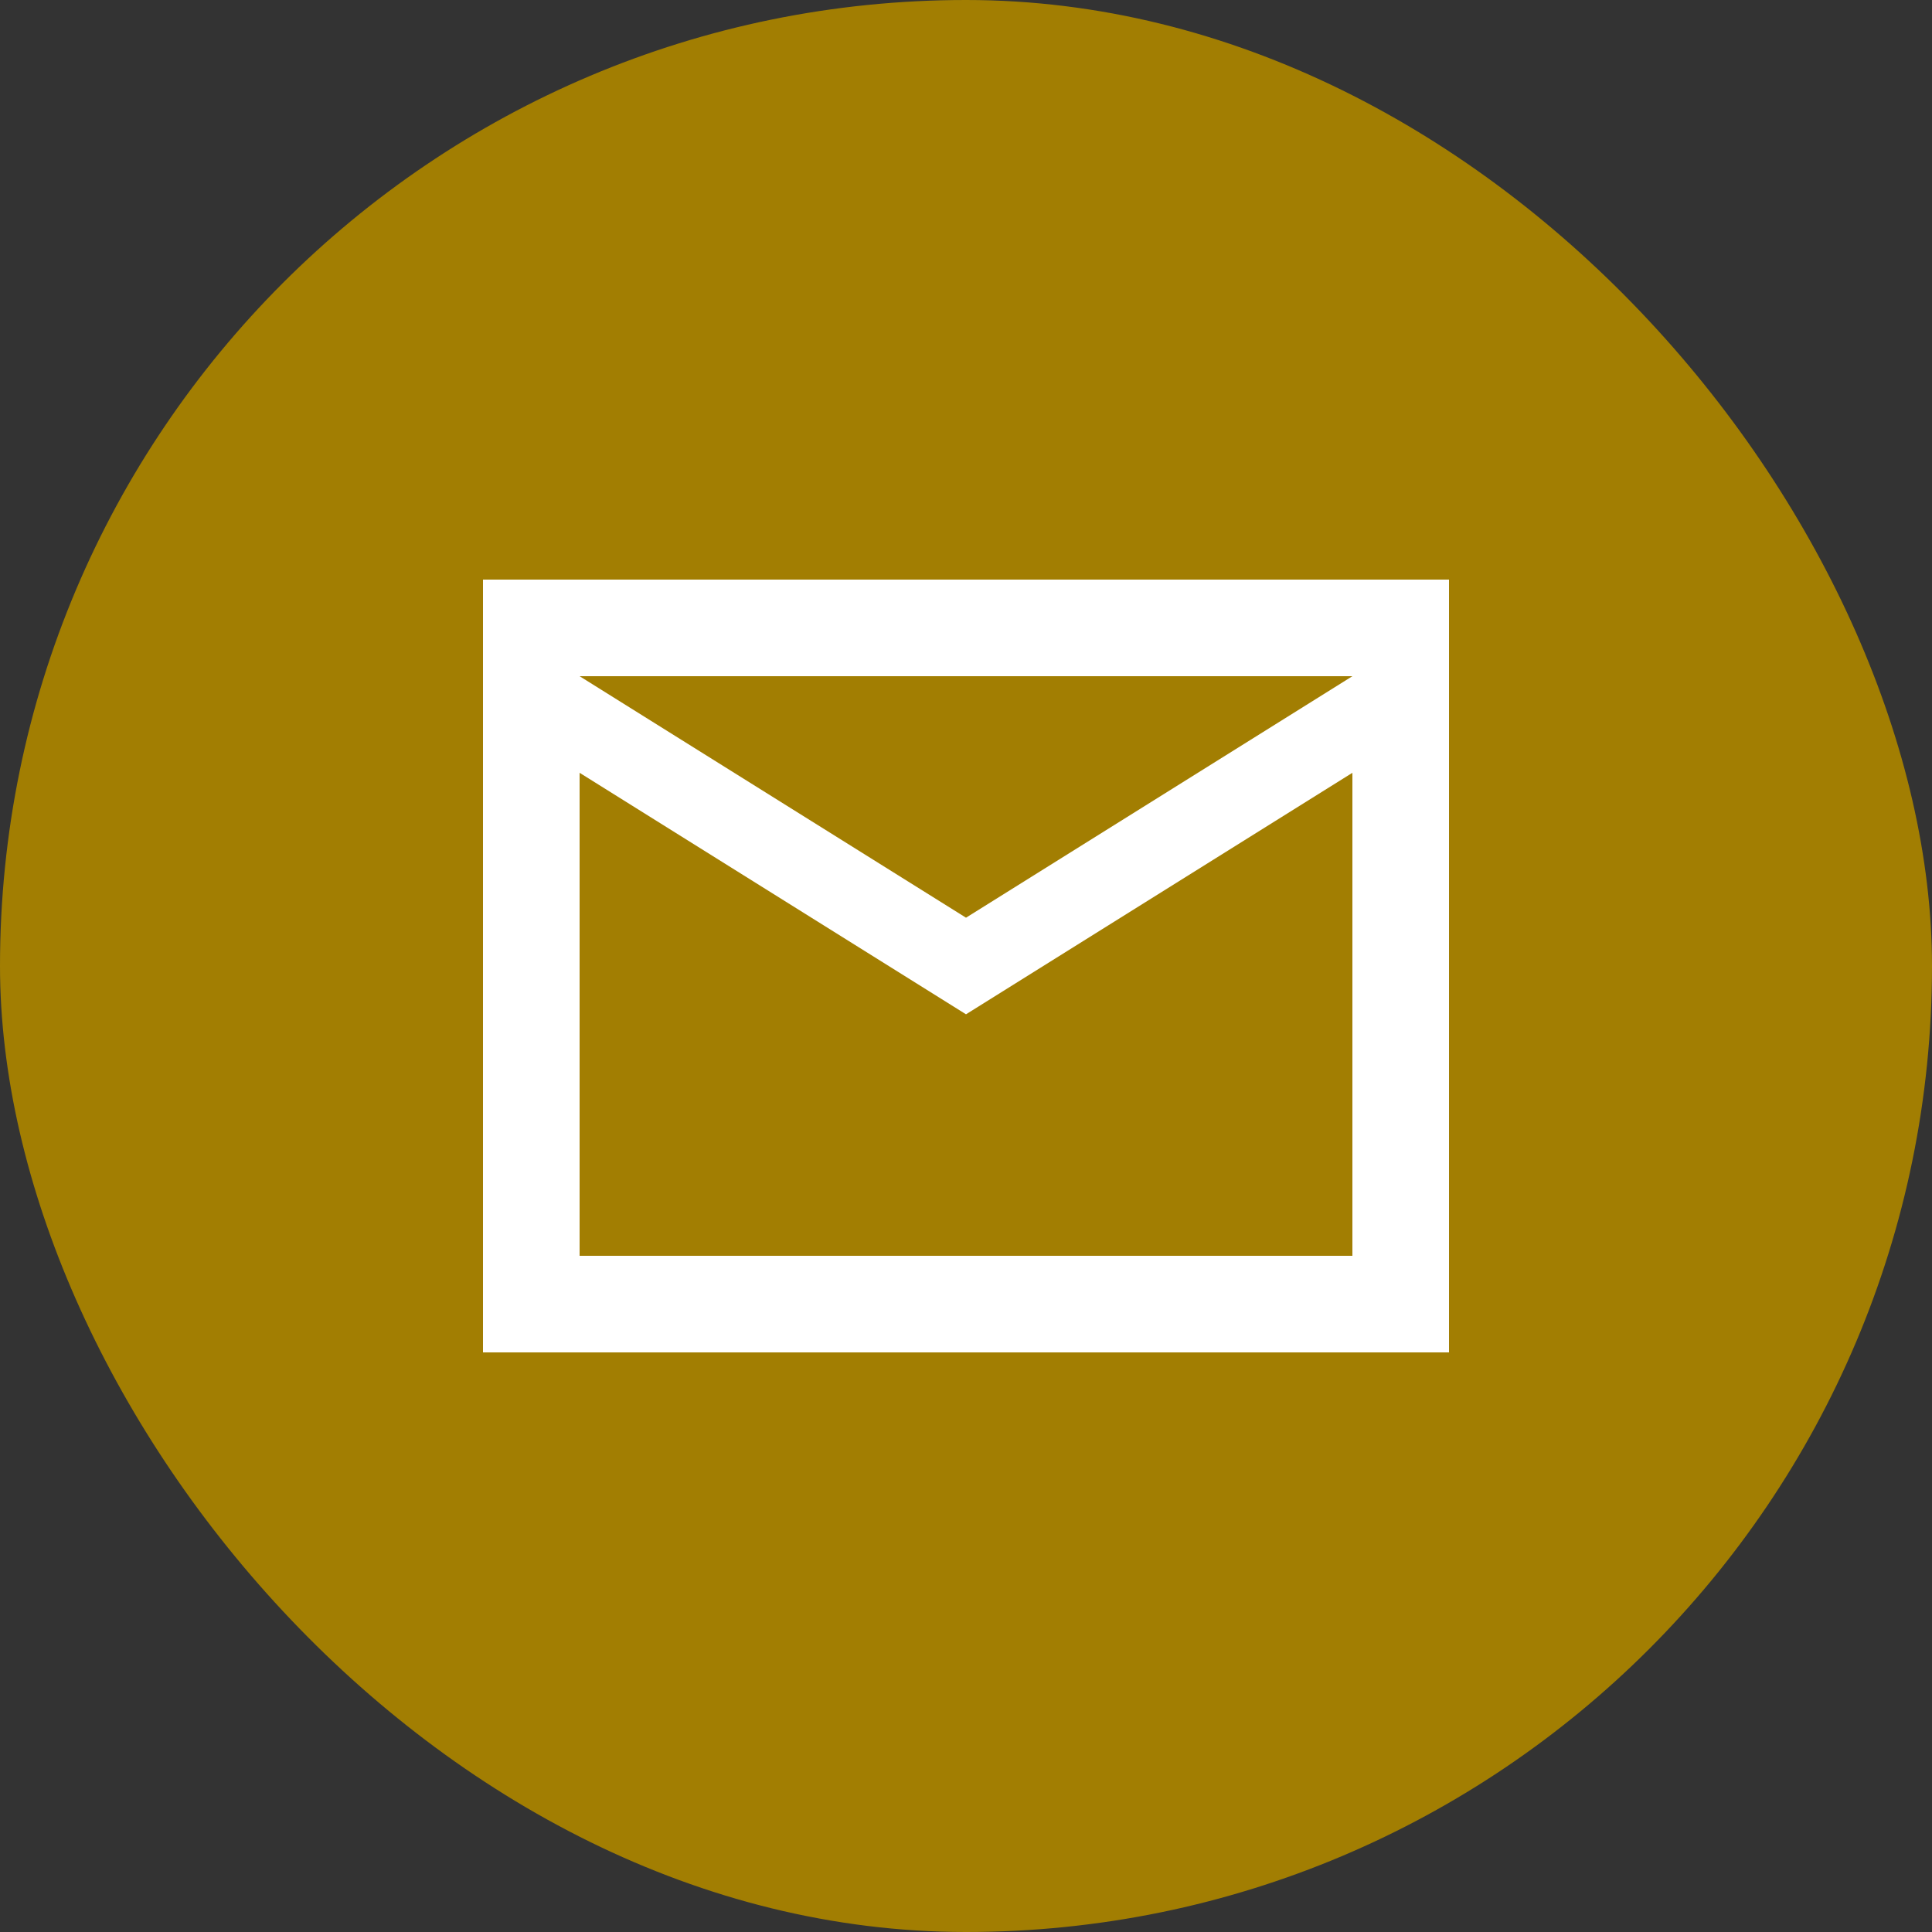
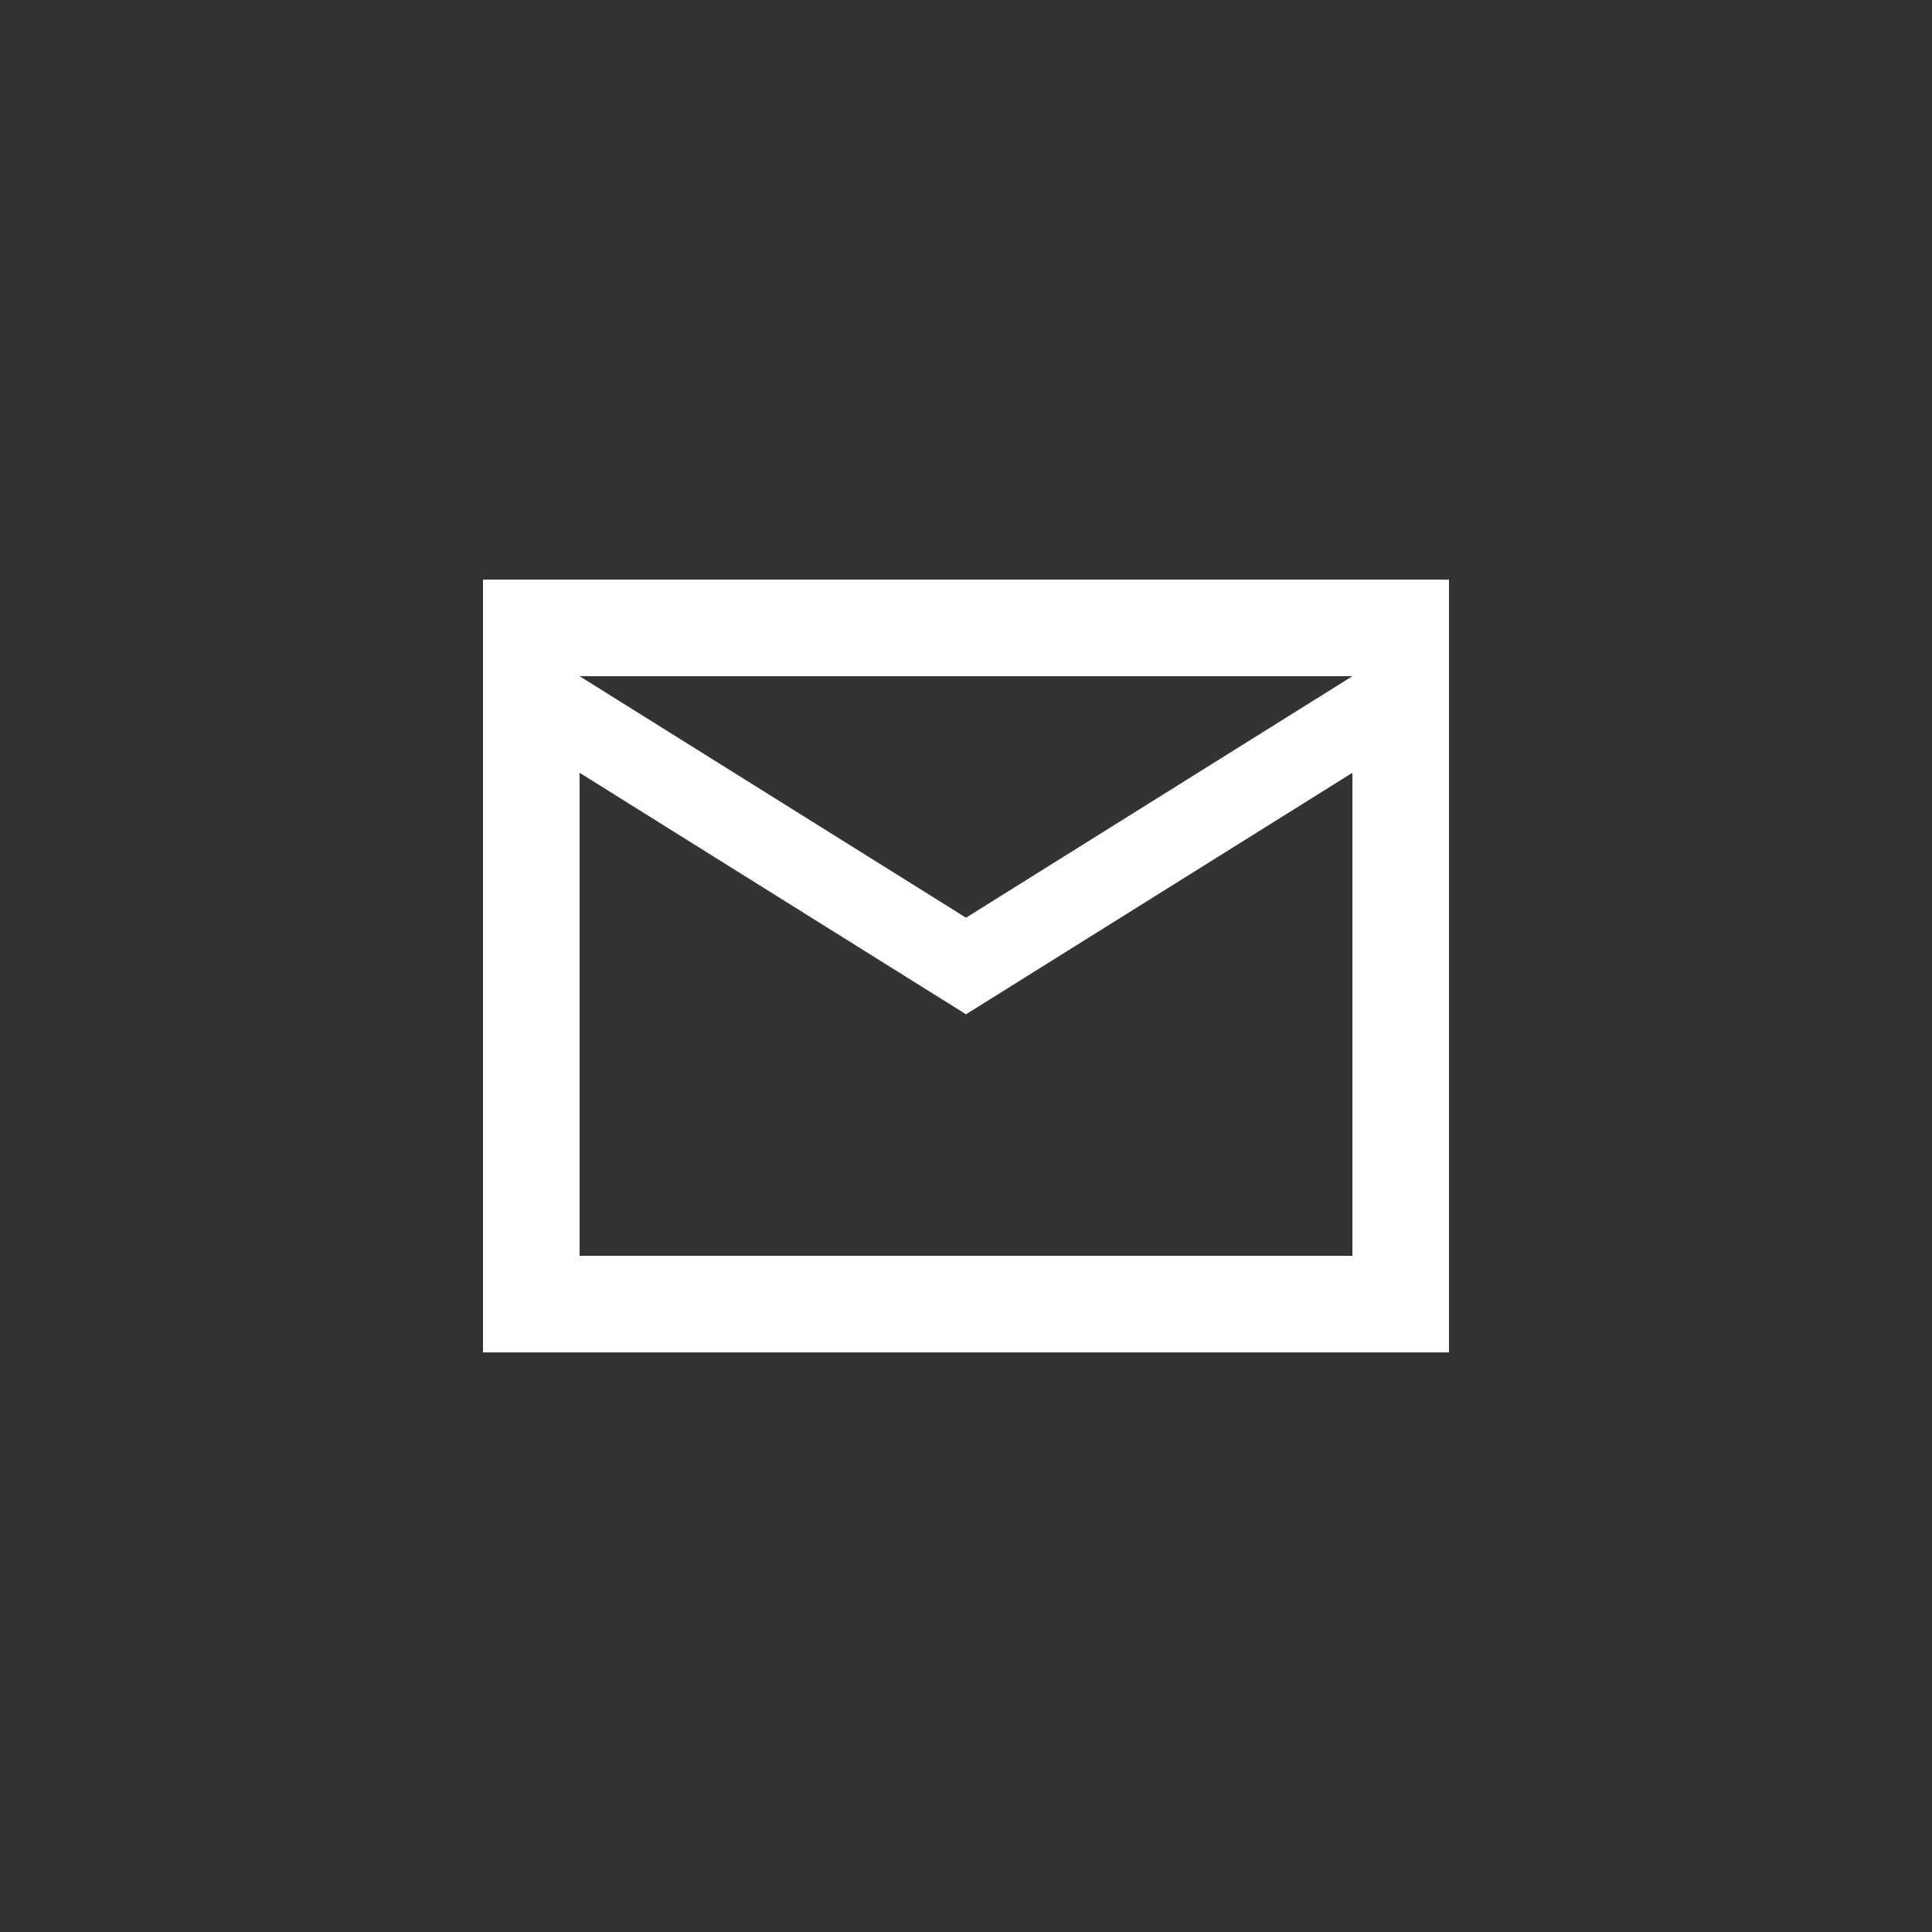
<svg xmlns="http://www.w3.org/2000/svg" width="40" height="40" viewBox="0 0 40 40" fill="none">
  <rect x="0" y="0" width="40" height="40" fill="#333333" stroke="none" />
-   <rect width="40" height="40" rx="20" fill="#A27E02" />
  <path d="M10 28V12H30V28H10ZM20 21L12 16V26H28V16L20 21ZM20 19L28 14H12L20 19Z" fill="white" />
</svg>